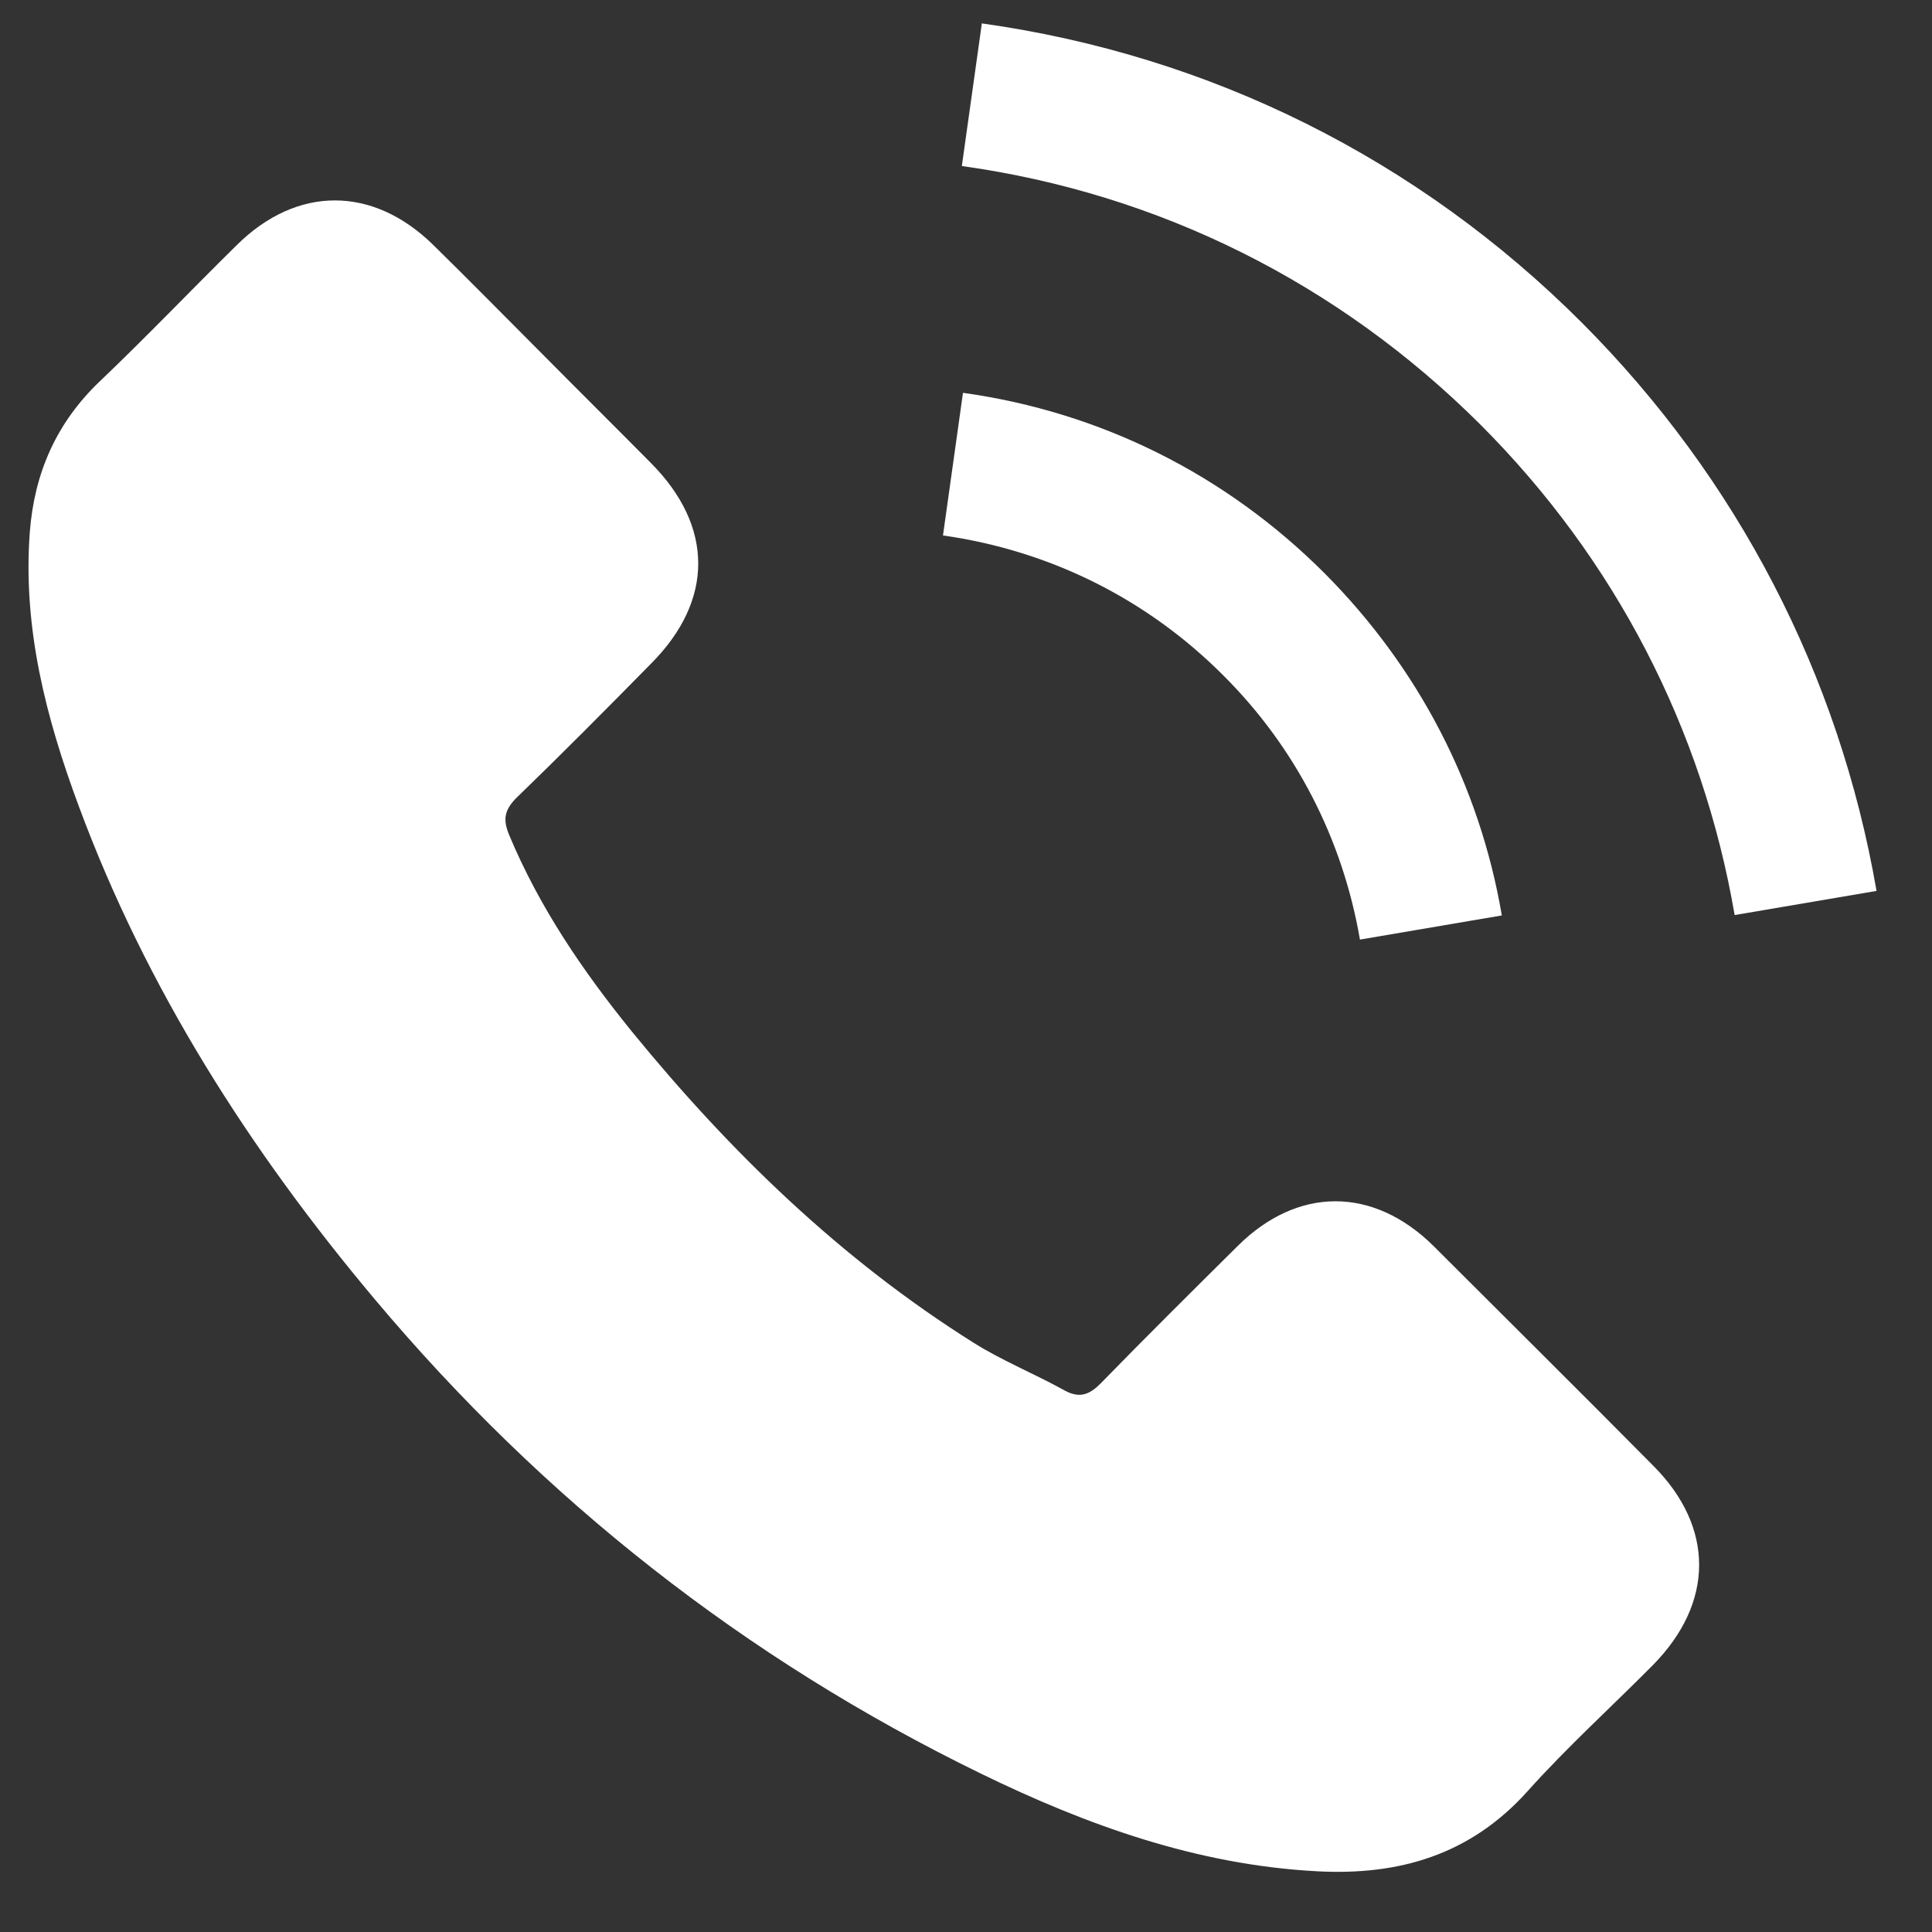
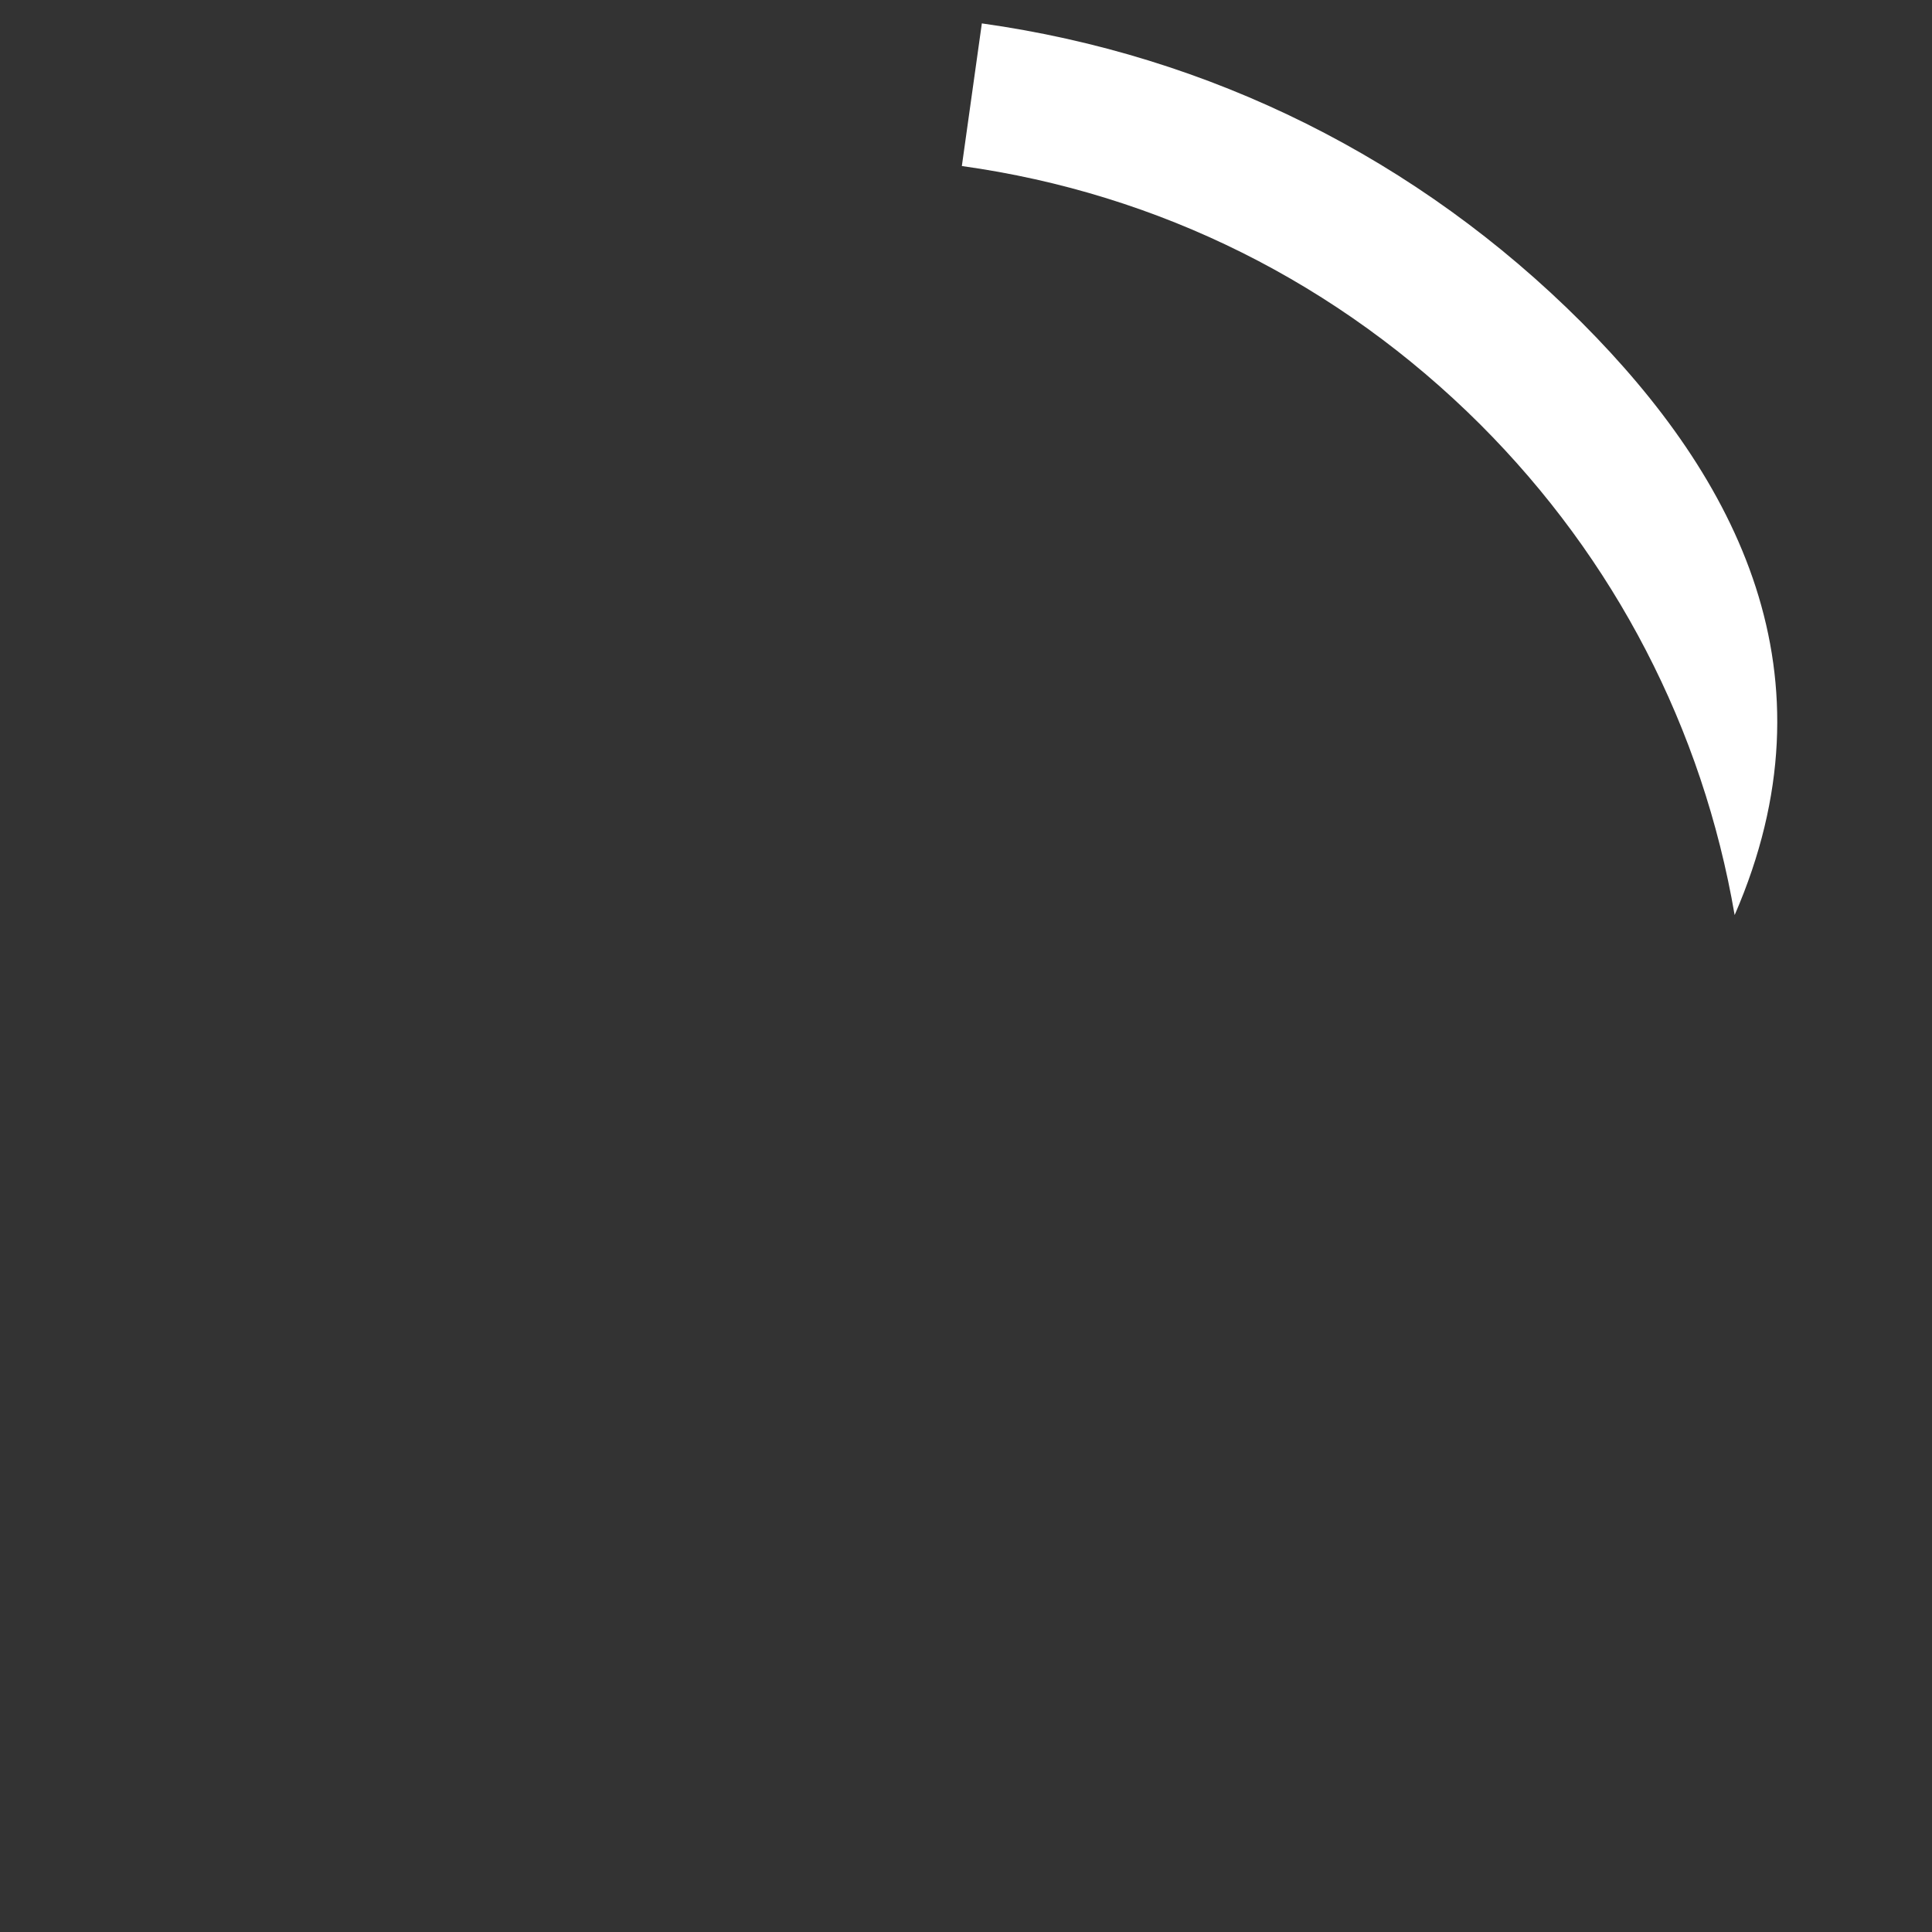
<svg xmlns="http://www.w3.org/2000/svg" version="1.1" id="Bold" x="0px" y="0px" viewBox="0 0 512 512" style="enable-background:new 0 0 512 512;" xml:space="preserve">
  <rect x="0" y="0" width="512" height="512" fill="#333333" stroke="none" />
  <style type="text/css">
	.st0{fill:#FFFFFF;}
</style>
  <g>
    <g>
-       <path class="st0" d="M379.9,330.2c-16-15.8-36-15.8-51.9,0c-12.1,12-24.3,24.1-36.2,36.3c-3.3,3.4-6,4.1-10,1.8    c-7.8-4.3-16.2-7.7-23.7-12.4c-35.2-22.1-64.6-50.6-90.7-82.6c-12.9-15.9-24.5-32.9-32.5-52.1c-1.6-3.9-1.3-6.4,1.8-9.6    c12.1-11.7,24-23.7,35.9-35.8c16.6-16.7,16.6-36.3-0.1-53.1c-9.5-9.6-19-19-28.4-28.5c-9.8-9.8-19.5-19.7-29.4-29.4    c-16-15.6-36-15.6-51.9,0.1c-12.2,12-24,24.4-36.4,36.2C14.9,112.1,9.1,125.4,7.9,141c-1.9,25.4,4.3,49.3,13,72.7    c17.9,48.3,45.3,91.2,78.4,130.6c44.7,53.2,98.2,95.3,160.6,125.7c28.1,13.7,57.3,24.2,89,25.9c21.8,1.2,40.8-4.3,56-21.3    c10.4-11.6,22.1-22.2,33.1-33.3c16.3-16.5,16.4-36.5,0.2-52.8C418.8,368.9,399.3,349.6,379.9,330.2z" />
-       <path class="st0" d="M360.4,249l37.6-6.4c-5.9-34.6-22.2-65.8-47-90.7c-26.2-26.2-59.3-42.7-95.8-47.8l-5.3,37.8    c28.2,4,53.9,16.7,74.2,37C343.3,198,355.8,222.3,360.4,249z" />
-       <path class="st0" d="M419.2,85.5c-43.4-43.4-98.4-70.8-159-79.3L254.9,44c52.4,7.3,99.9,31.1,137.4,68.5    c35.6,35.6,58.9,80.5,67.4,130l37.6-6.4C487.4,178.8,460.4,126.8,419.2,85.5z" />
+       <path class="st0" d="M419.2,85.5c-43.4-43.4-98.4-70.8-159-79.3L254.9,44c52.4,7.3,99.9,31.1,137.4,68.5    c35.6,35.6,58.9,80.5,67.4,130C487.4,178.8,460.4,126.8,419.2,85.5z" />
    </g>
  </g>
</svg>